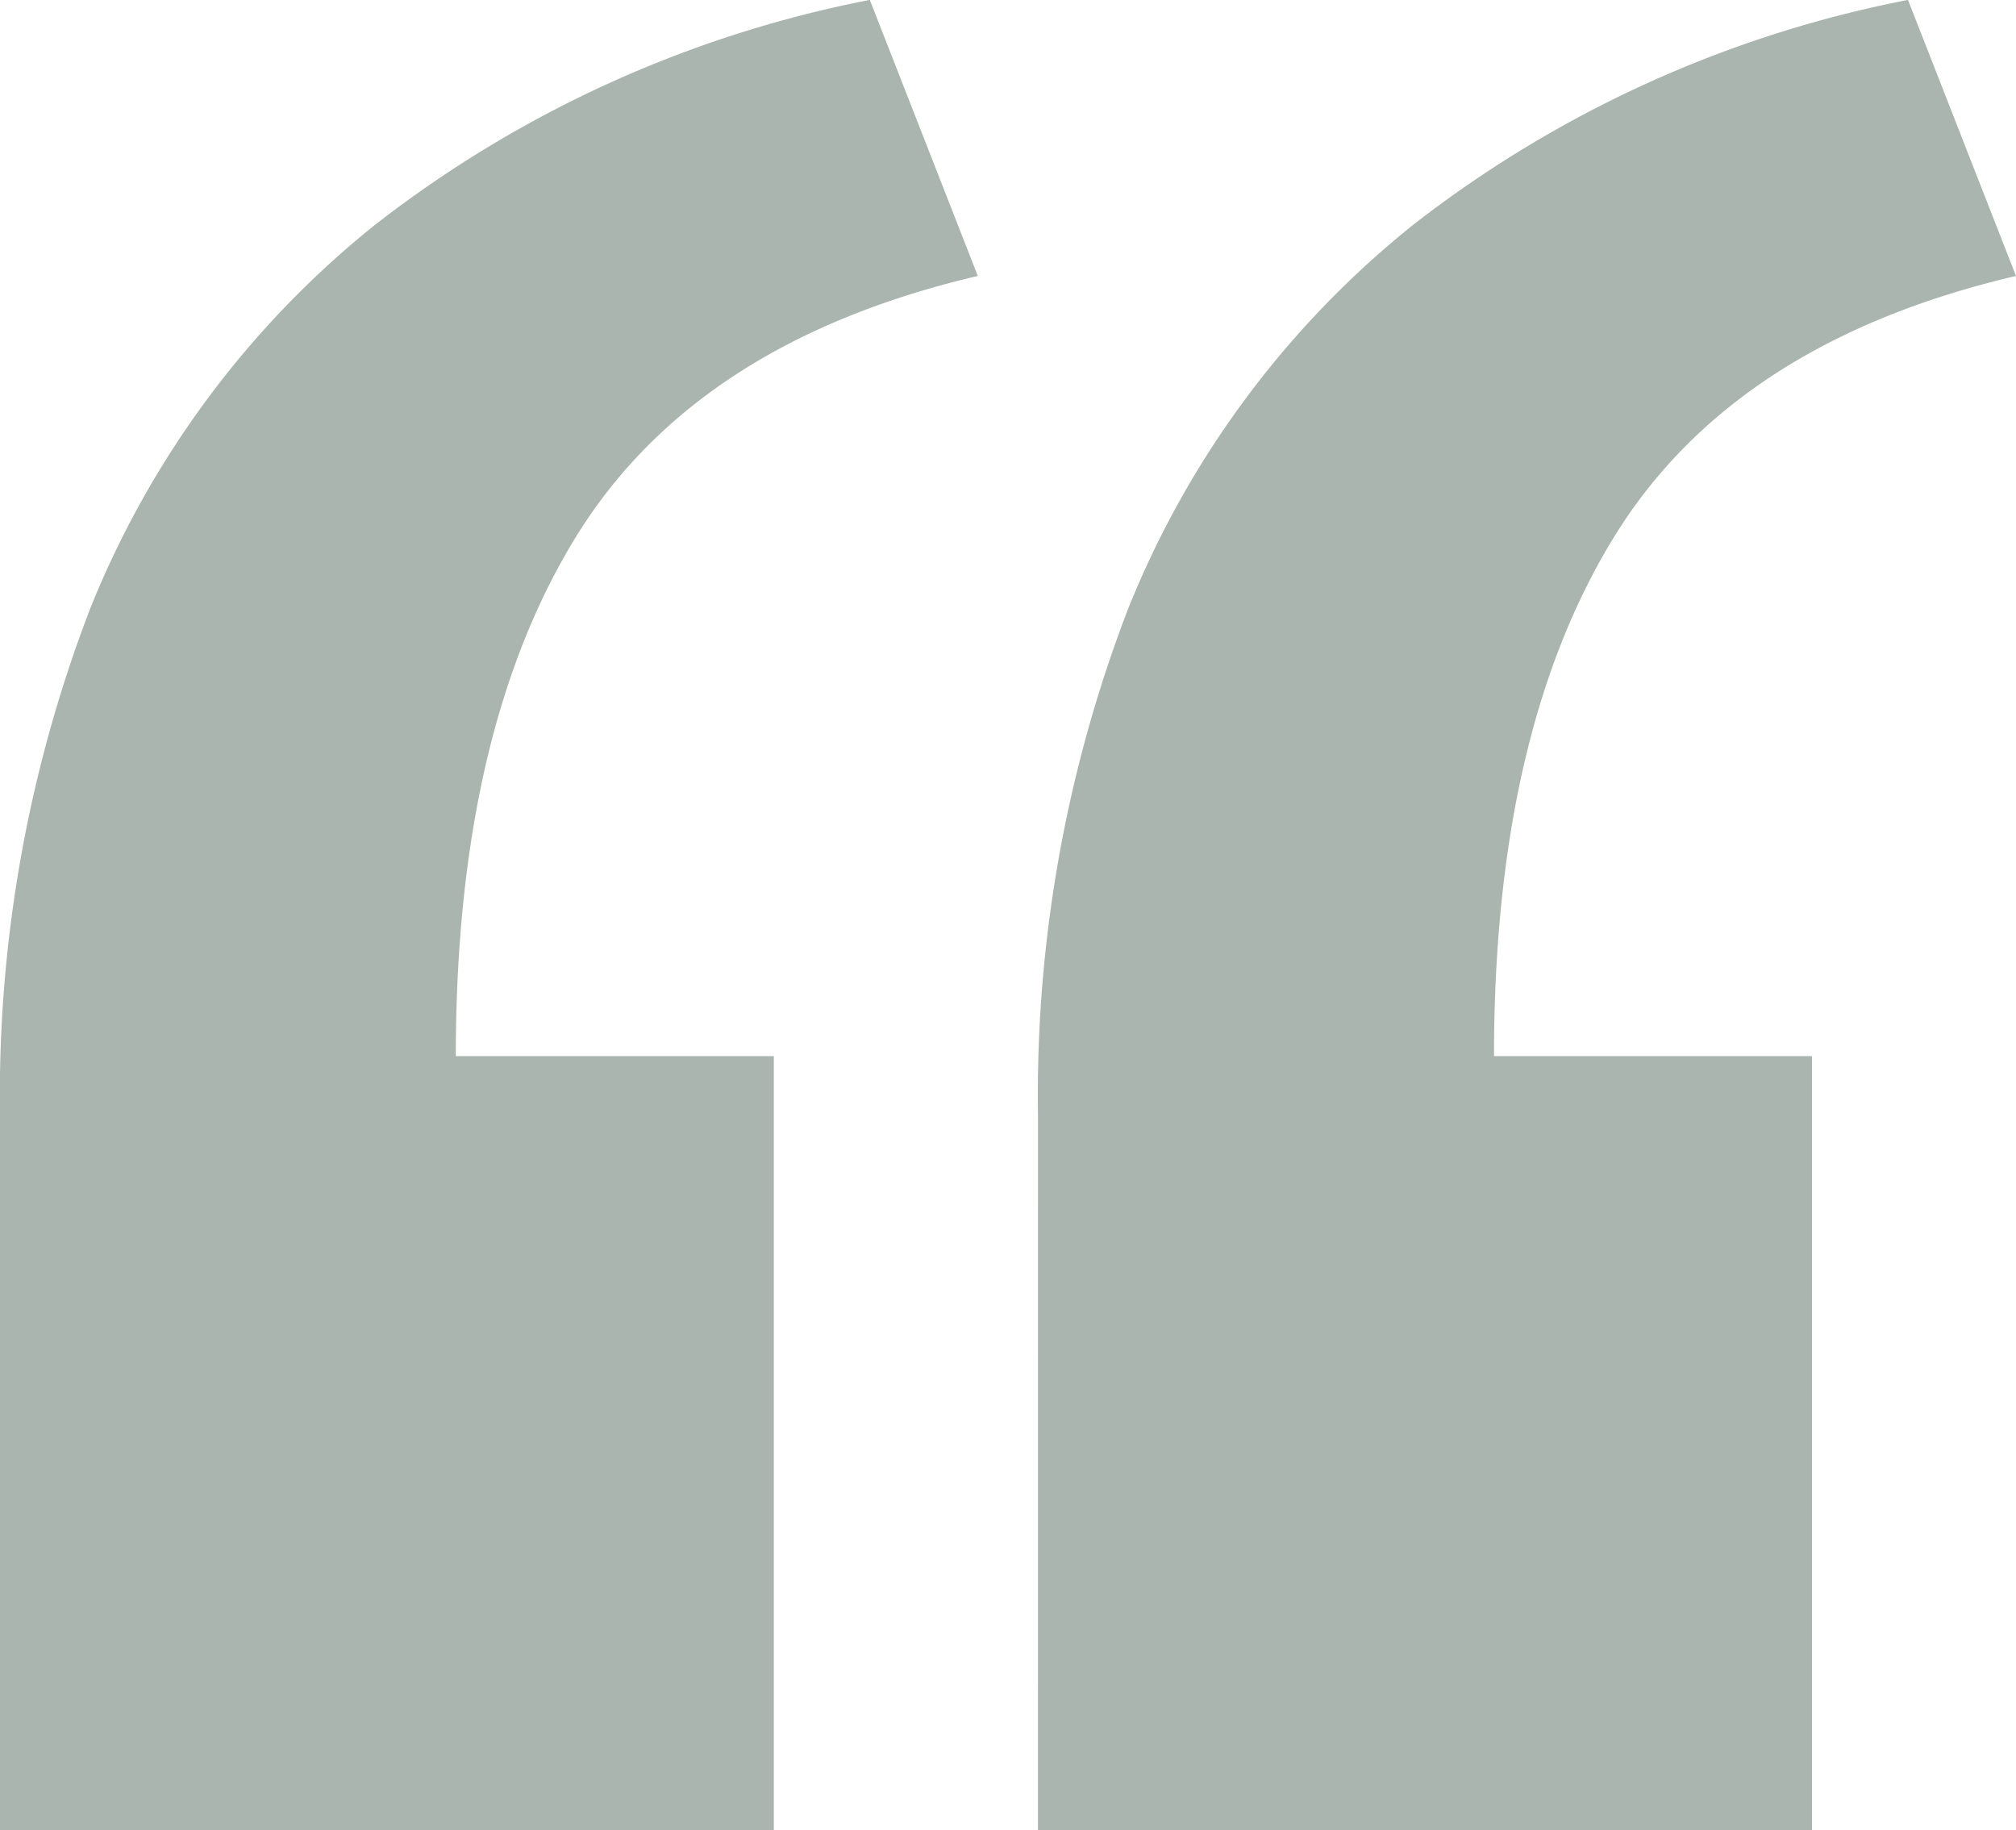
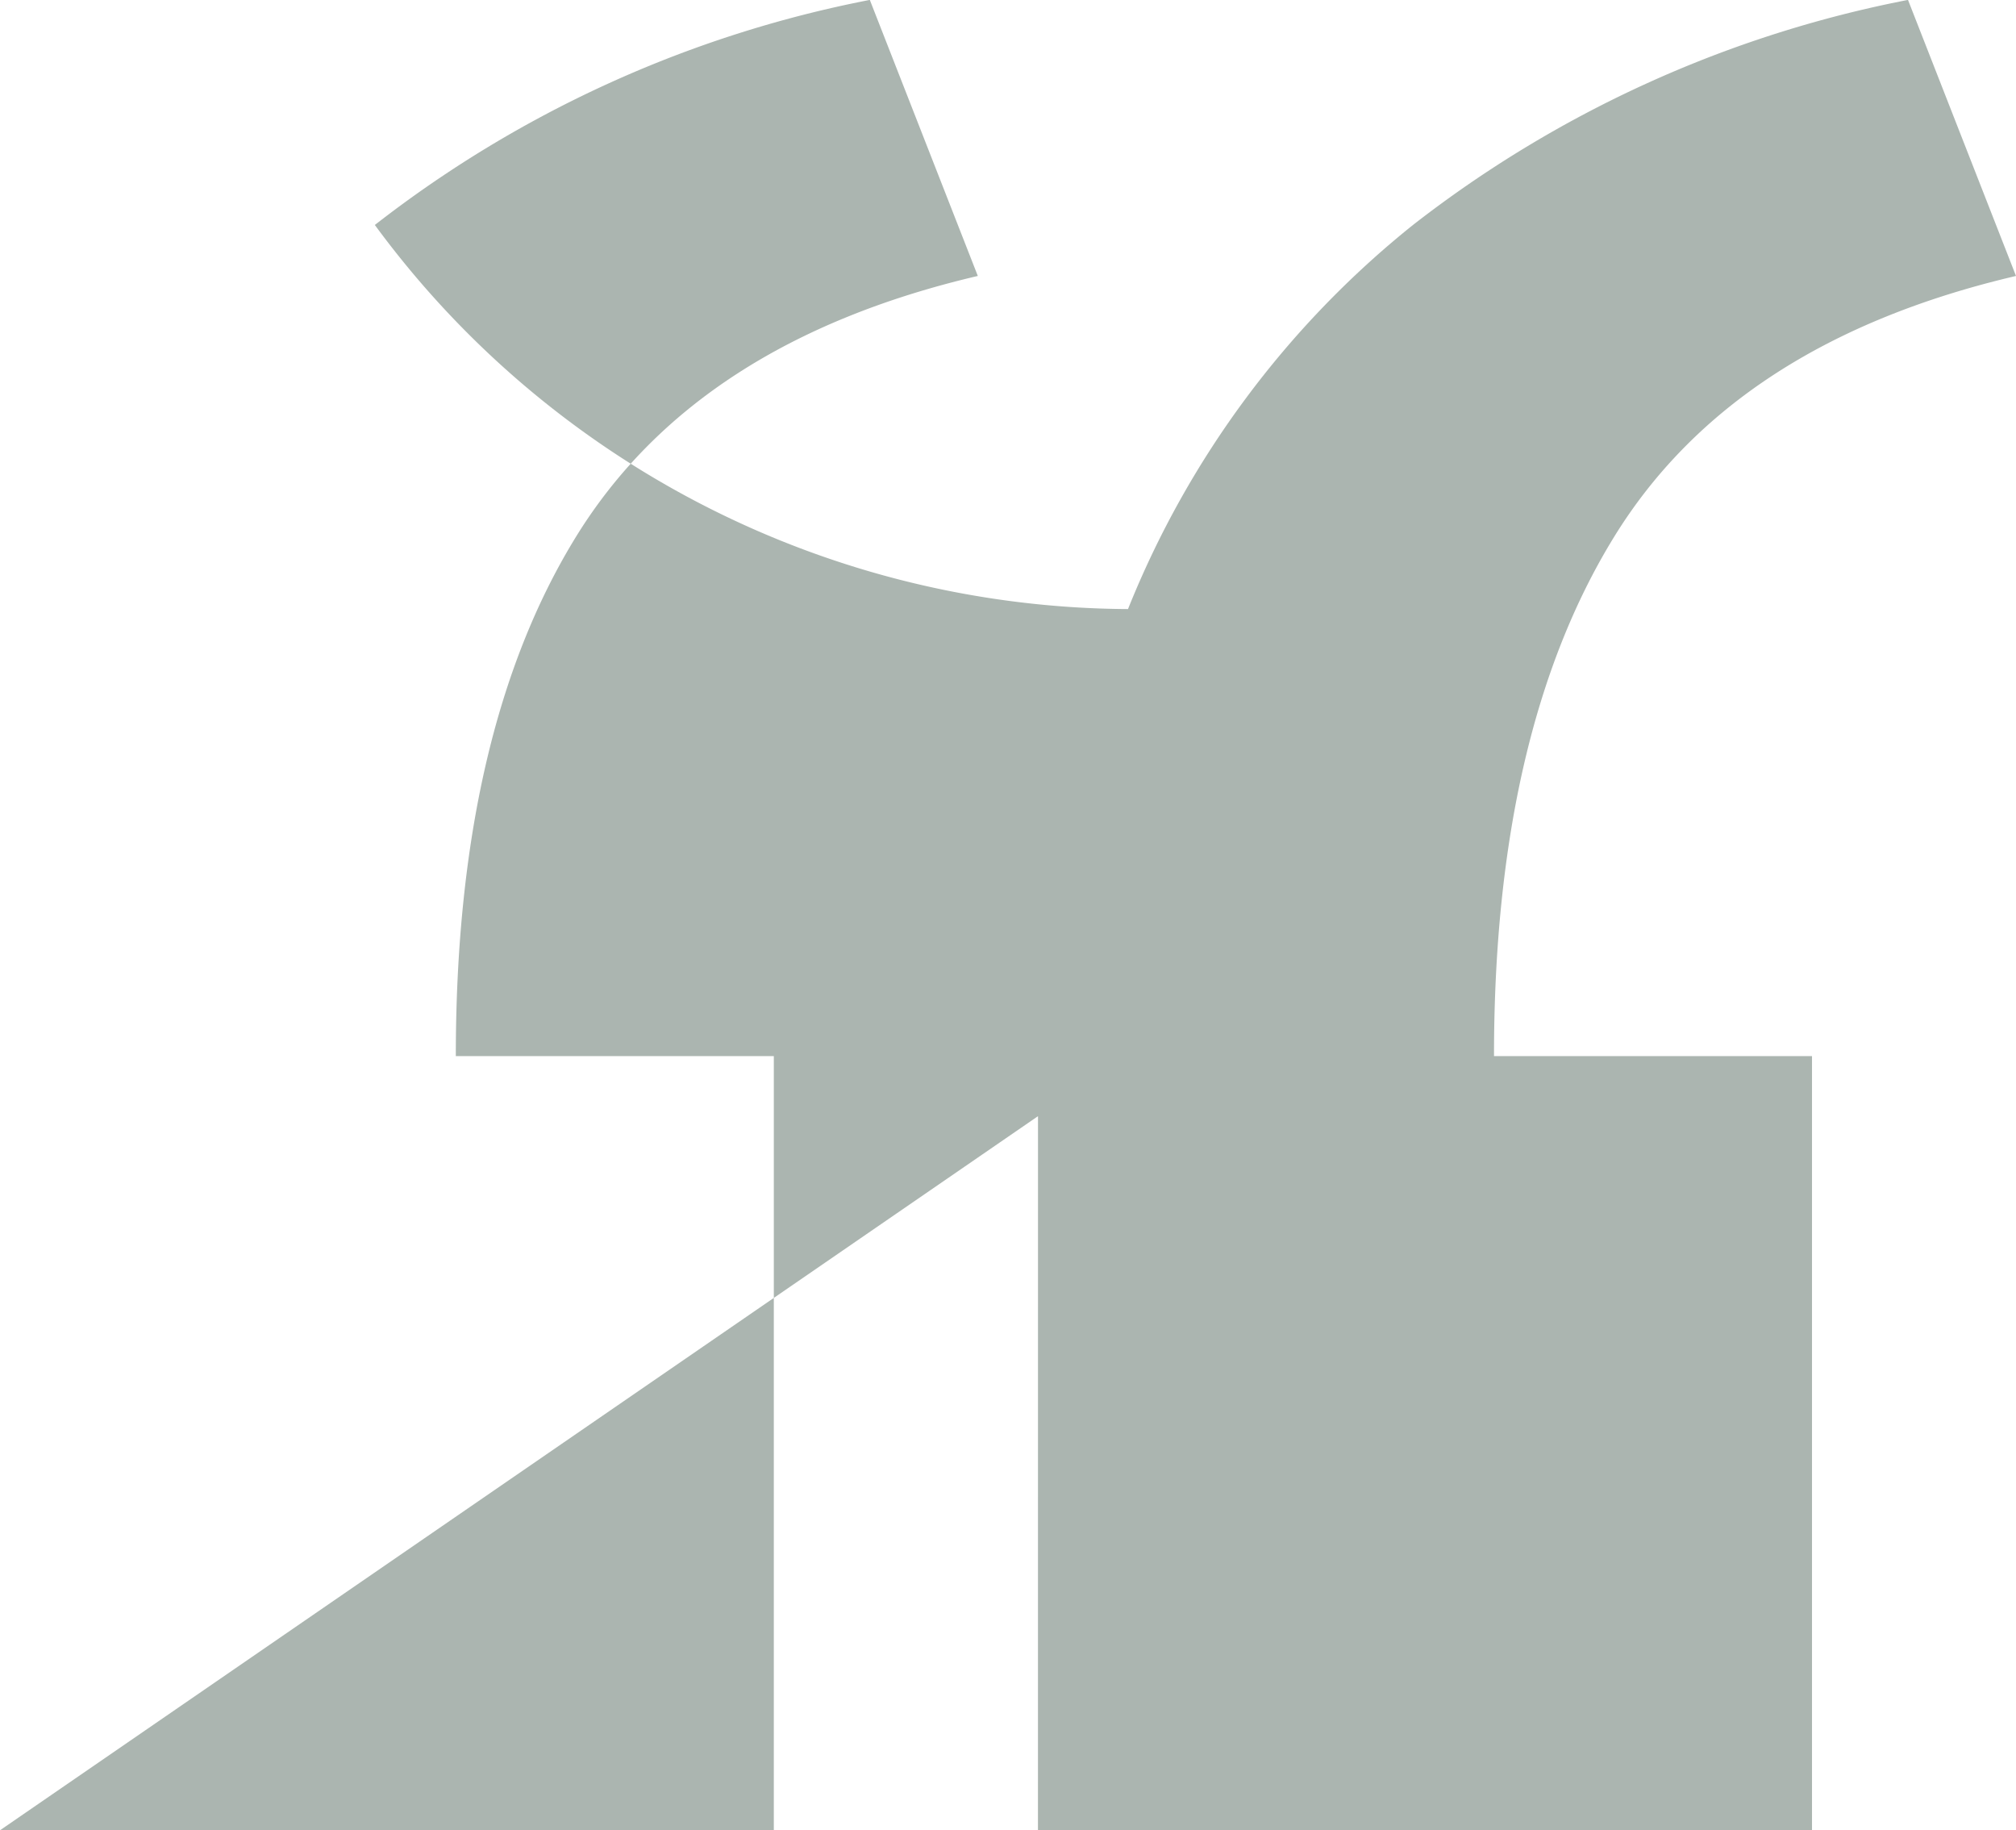
<svg xmlns="http://www.w3.org/2000/svg" width="44.016" height="39.955" viewBox="0 0 44.016 39.955">
-   <path id="Path_60" data-name="Path 60" d="M27.379-64.845a29.588,29.588,0,0,1,1.965-11.07A20.525,20.525,0,0,1,35.566-84.3a25.475,25.475,0,0,1,10.808-4.913l2.358,6.026q-6.157,1.441-8.777,5.7t-2.62,11.331h6.943v16.9h-16.9Zm-22.663,0a29.588,29.588,0,0,1,1.965-11.07A20.525,20.525,0,0,1,12.9-84.3a25.475,25.475,0,0,1,10.807-4.913l2.358,6.026q-6.157,1.441-8.777,5.7t-2.62,11.331h6.943v16.9H4.716Z" transform="translate(-4.716 89.211)" fill="#abb5b0" />
+   <path id="Path_60" data-name="Path 60" d="M27.379-64.845a29.588,29.588,0,0,1,1.965-11.07A20.525,20.525,0,0,1,35.566-84.3a25.475,25.475,0,0,1,10.808-4.913l2.358,6.026q-6.157,1.441-8.777,5.7t-2.62,11.331h6.943v16.9h-16.9Za29.588,29.588,0,0,1,1.965-11.07A20.525,20.525,0,0,1,12.9-84.3a25.475,25.475,0,0,1,10.807-4.913l2.358,6.026q-6.157,1.441-8.777,5.7t-2.62,11.331h6.943v16.9H4.716Z" transform="translate(-4.716 89.211)" fill="#abb5b0" />
</svg>